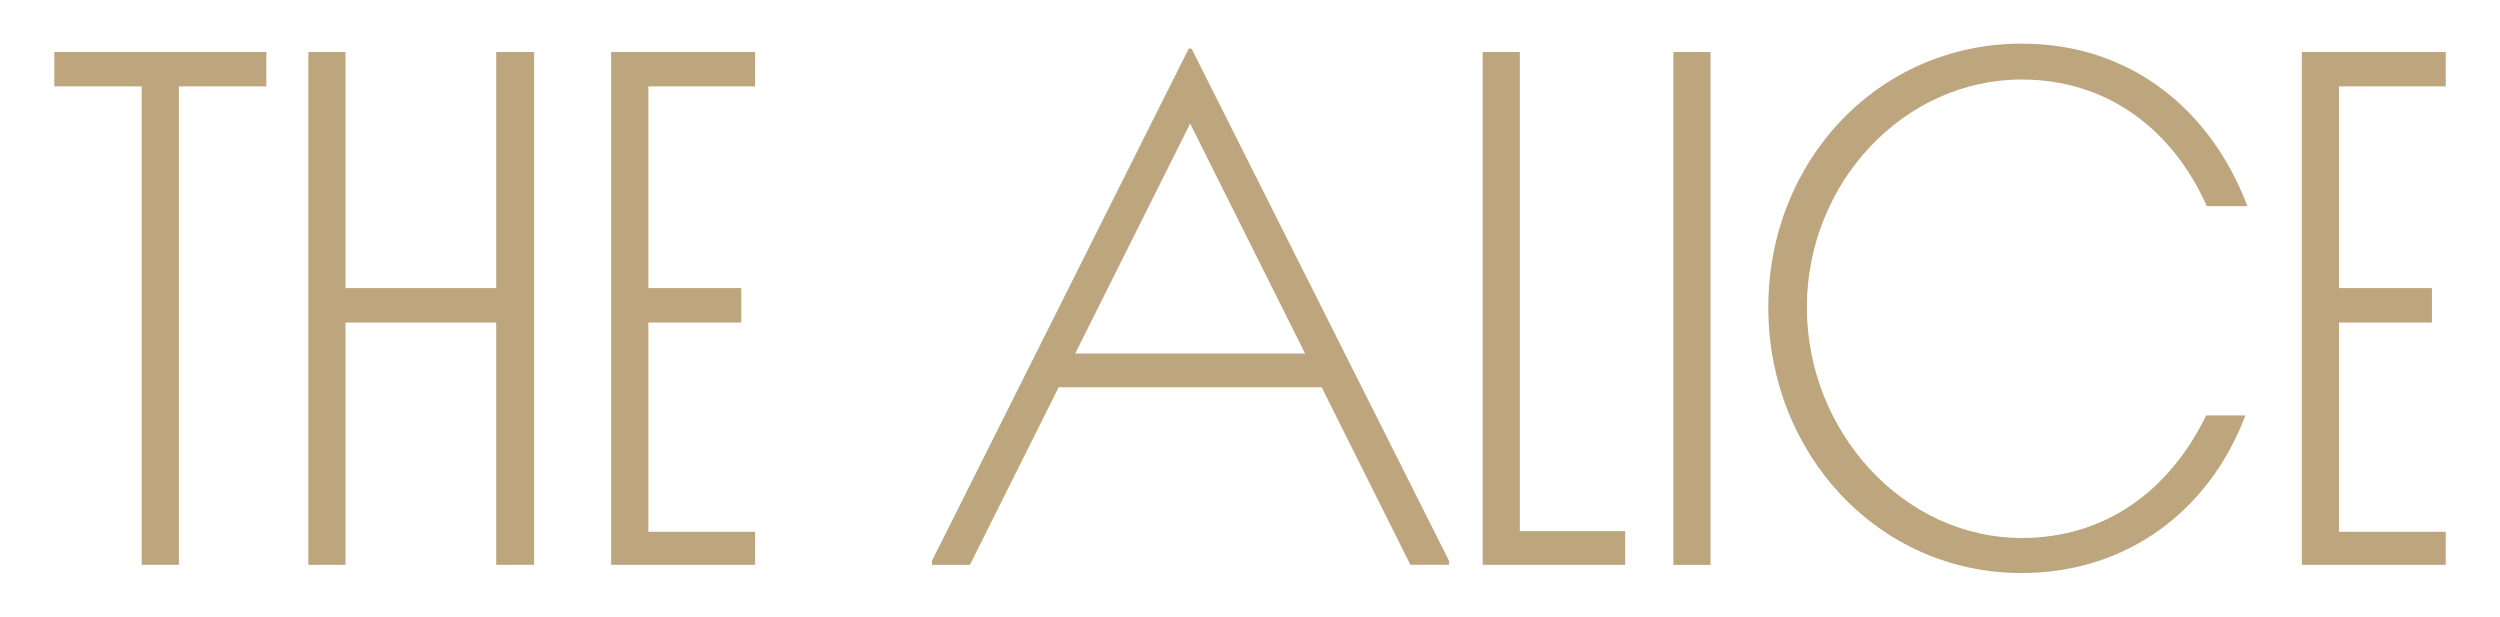
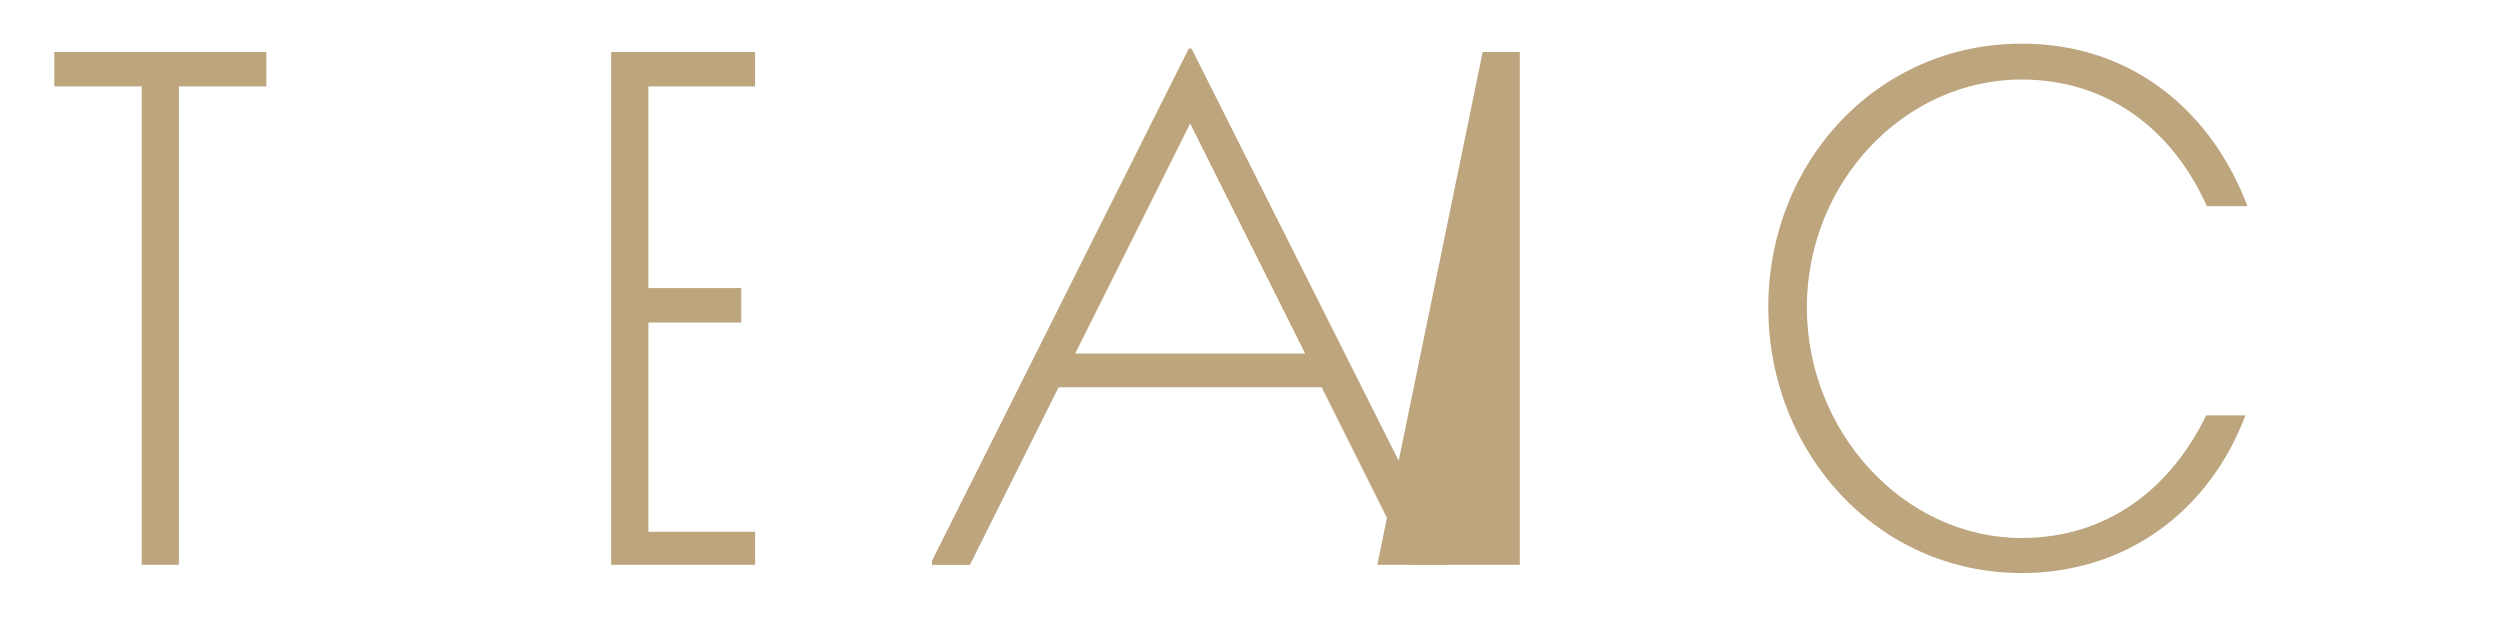
<svg xmlns="http://www.w3.org/2000/svg" viewBox="0 0 334.53 82.54">
  <g fill="#bda57e">
    <path d="m23.94 11.56v64.02h-4.98v-64.02h-11.69v-4.6h28.37v4.6z" />
-     <path d="m66.4 43.16h-20.17v32.42h-4.97v-68.62h4.97v31.59h20.17v-31.59h5.07v68.62h-5.07z" />
    <path d="m81.78 6.96h19.26v4.6h-14.28v26.99h12.43v4.61h-12.43v28h14.28v4.42h-19.26z" />
    <path d="m159.25 16.54-15.38 30.77h30.77l-15.38-30.77zm17.6 35.28h-35.19l-11.88 23.77h-5.07v-.55l34.36-68.54h.37l34.45 68.53v.55h-5.16l-11.88-23.77z" />
-     <path d="m198.4 6.96h4.97v64.11h14.1v4.51h-19.07z" />
-     <path d="m223.92 6.96h4.97v68.63h-4.97z" />
+     <path d="m198.4 6.96h4.97v64.11v4.51h-19.07z" />
    <path d="m295.3 27.59c-4.51-10.13-13.17-16.95-24.78-16.95-15.75 0-28.74 13.82-28.74 30.49s12.99 30.86 28.74 30.86c11.24 0 19.8-6.36 24.69-16.4h5.25c-4.79 12.71-15.84 21.09-29.94 21.09-19.25 0-33.9-16.03-33.9-35.56s14.65-35.28 33.9-35.28c15.01 0 25.51 9.3 30.21 21.74h-5.43z" />
-     <path d="m308.01 6.96h19.26v4.6h-14.28v26.99h12.43v4.61h-12.43v28h14.28v4.42h-19.26z" />
  </g>
</svg>